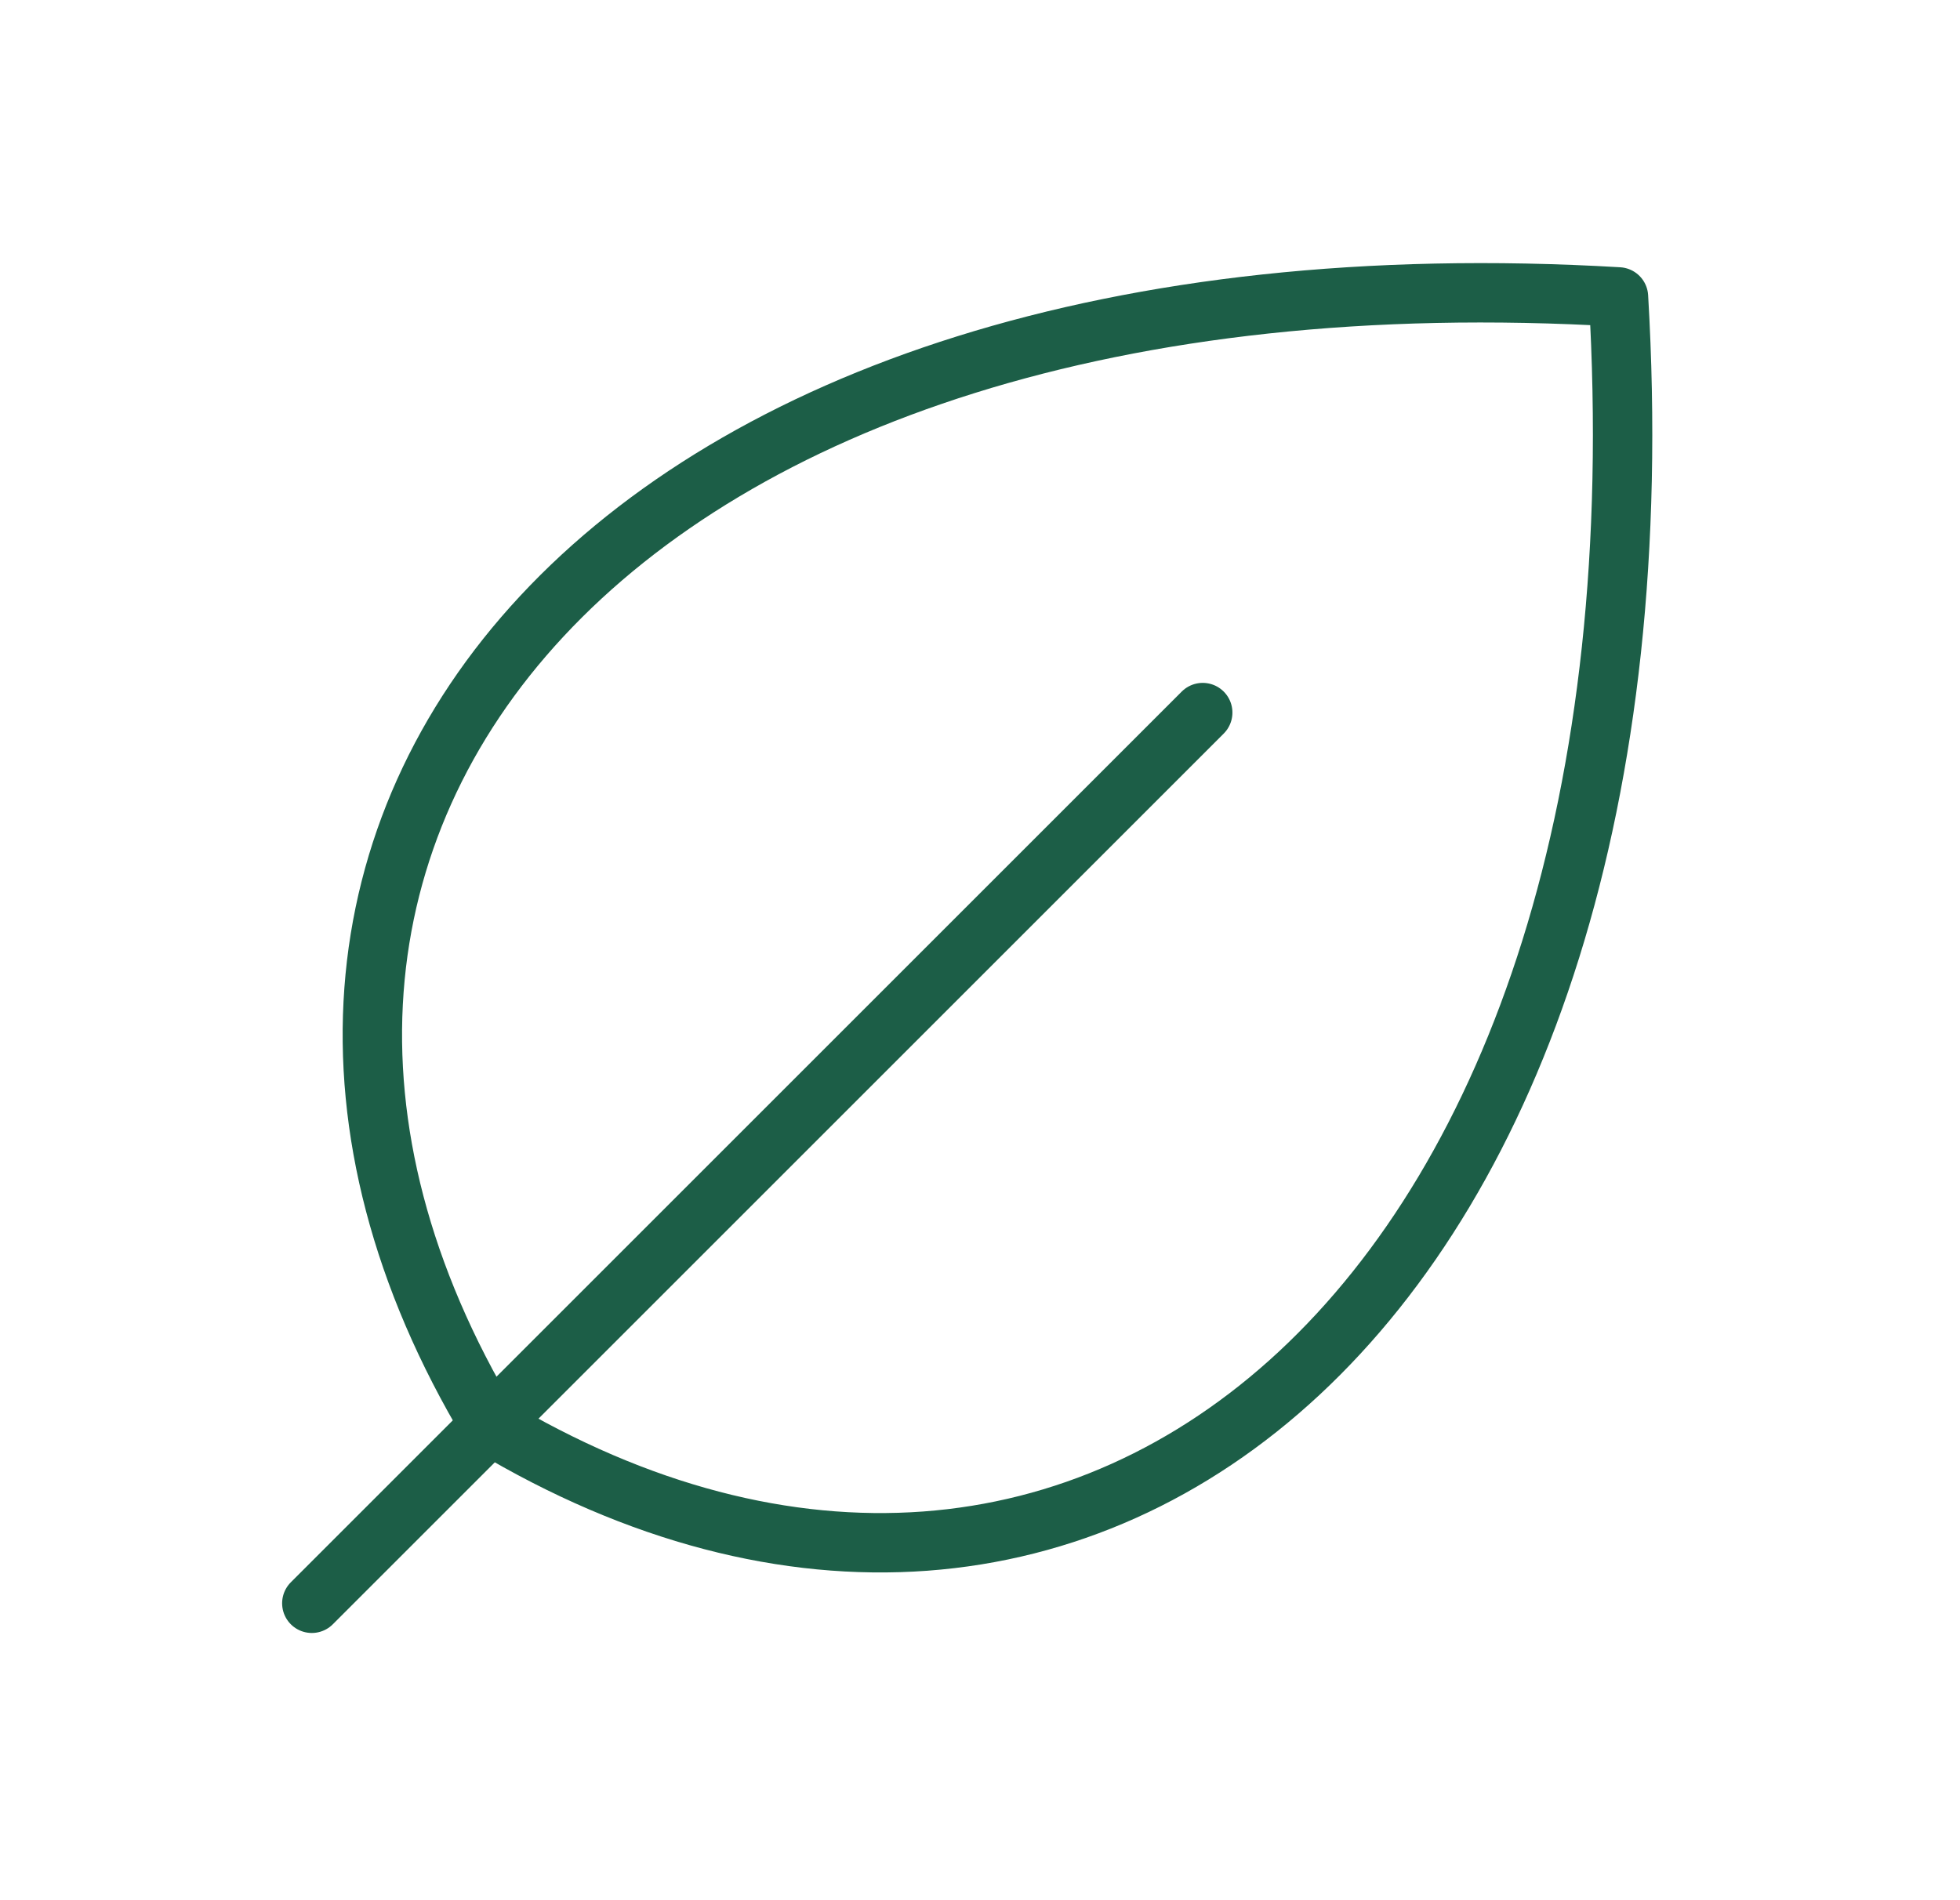
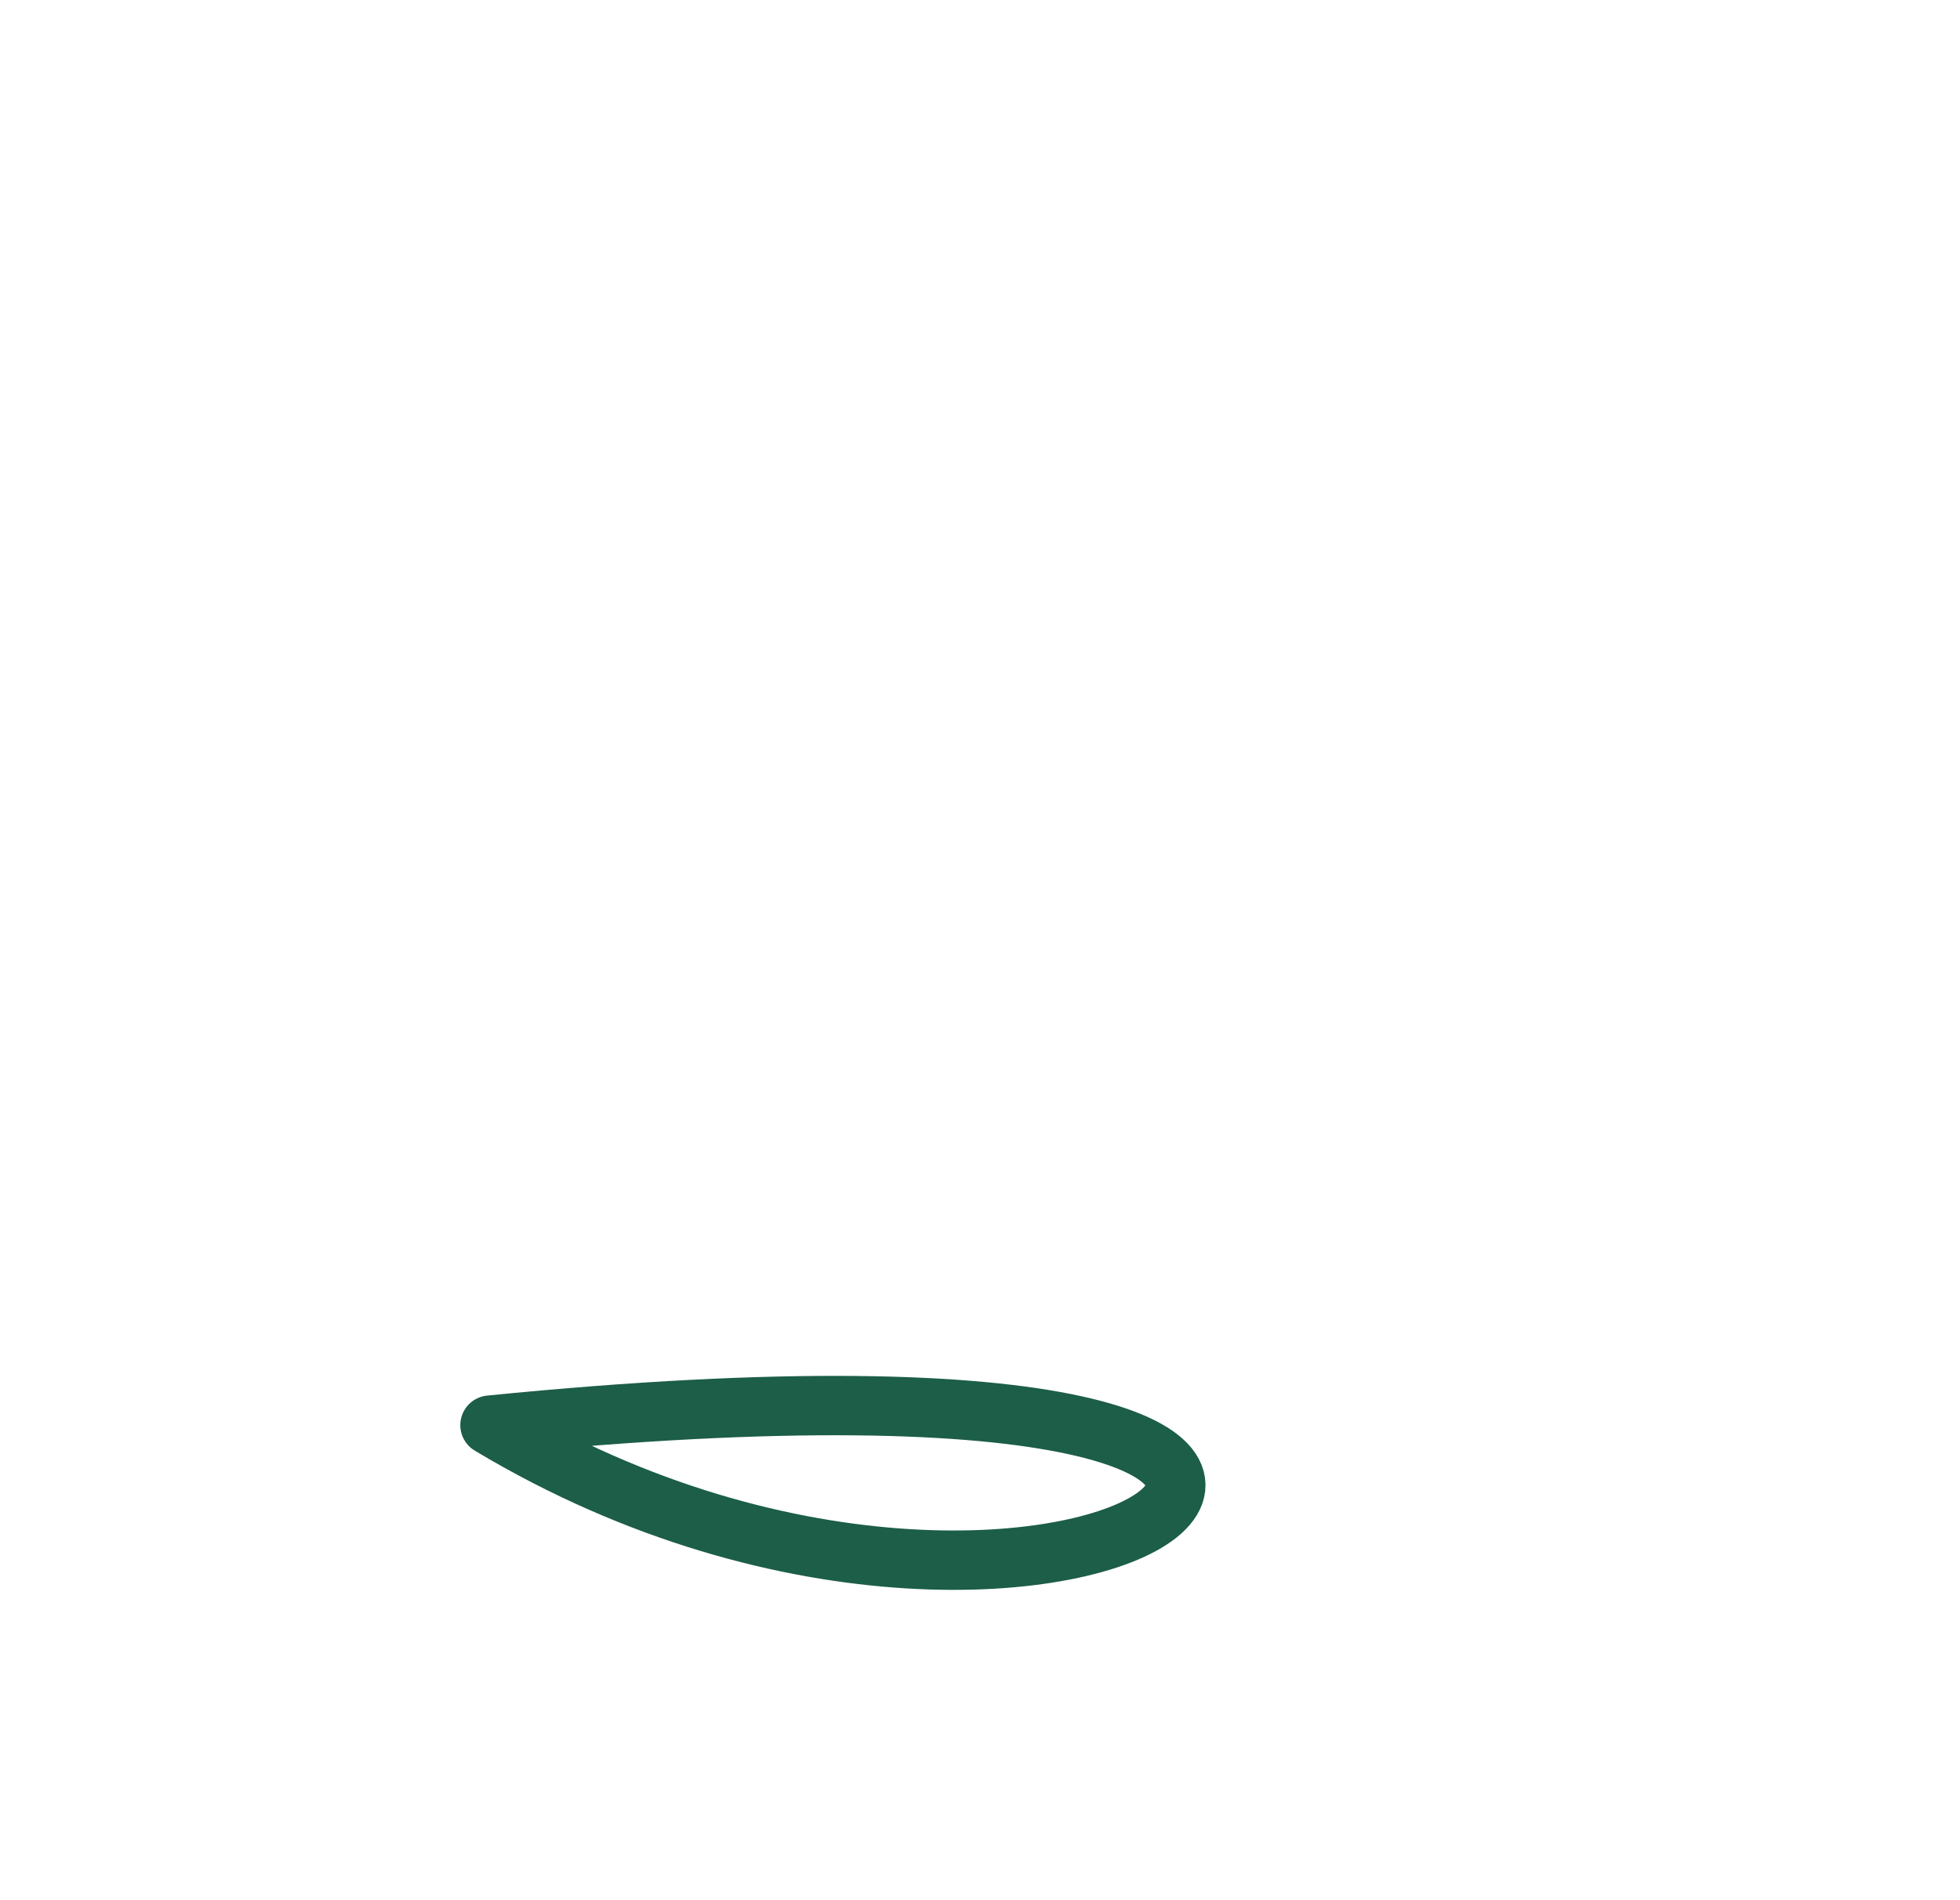
<svg xmlns="http://www.w3.org/2000/svg" width="33" height="32" viewBox="0 0 33 32" fill="none">
-   <path d="M20.25 12L5.25 27" stroke="#1C5E47" stroke-linecap="round" stroke-linejoin="round" />
-   <path d="M8.25 24C2.25 14 10.25 4 27.25 5C28.25 22 18.25 30 8.25 24Z" stroke="#1C5E47" stroke-linecap="round" stroke-linejoin="round" />
+   <path d="M8.25 24C28.25 22 18.25 30 8.25 24Z" stroke="#1C5E47" stroke-linecap="round" stroke-linejoin="round" />
</svg>